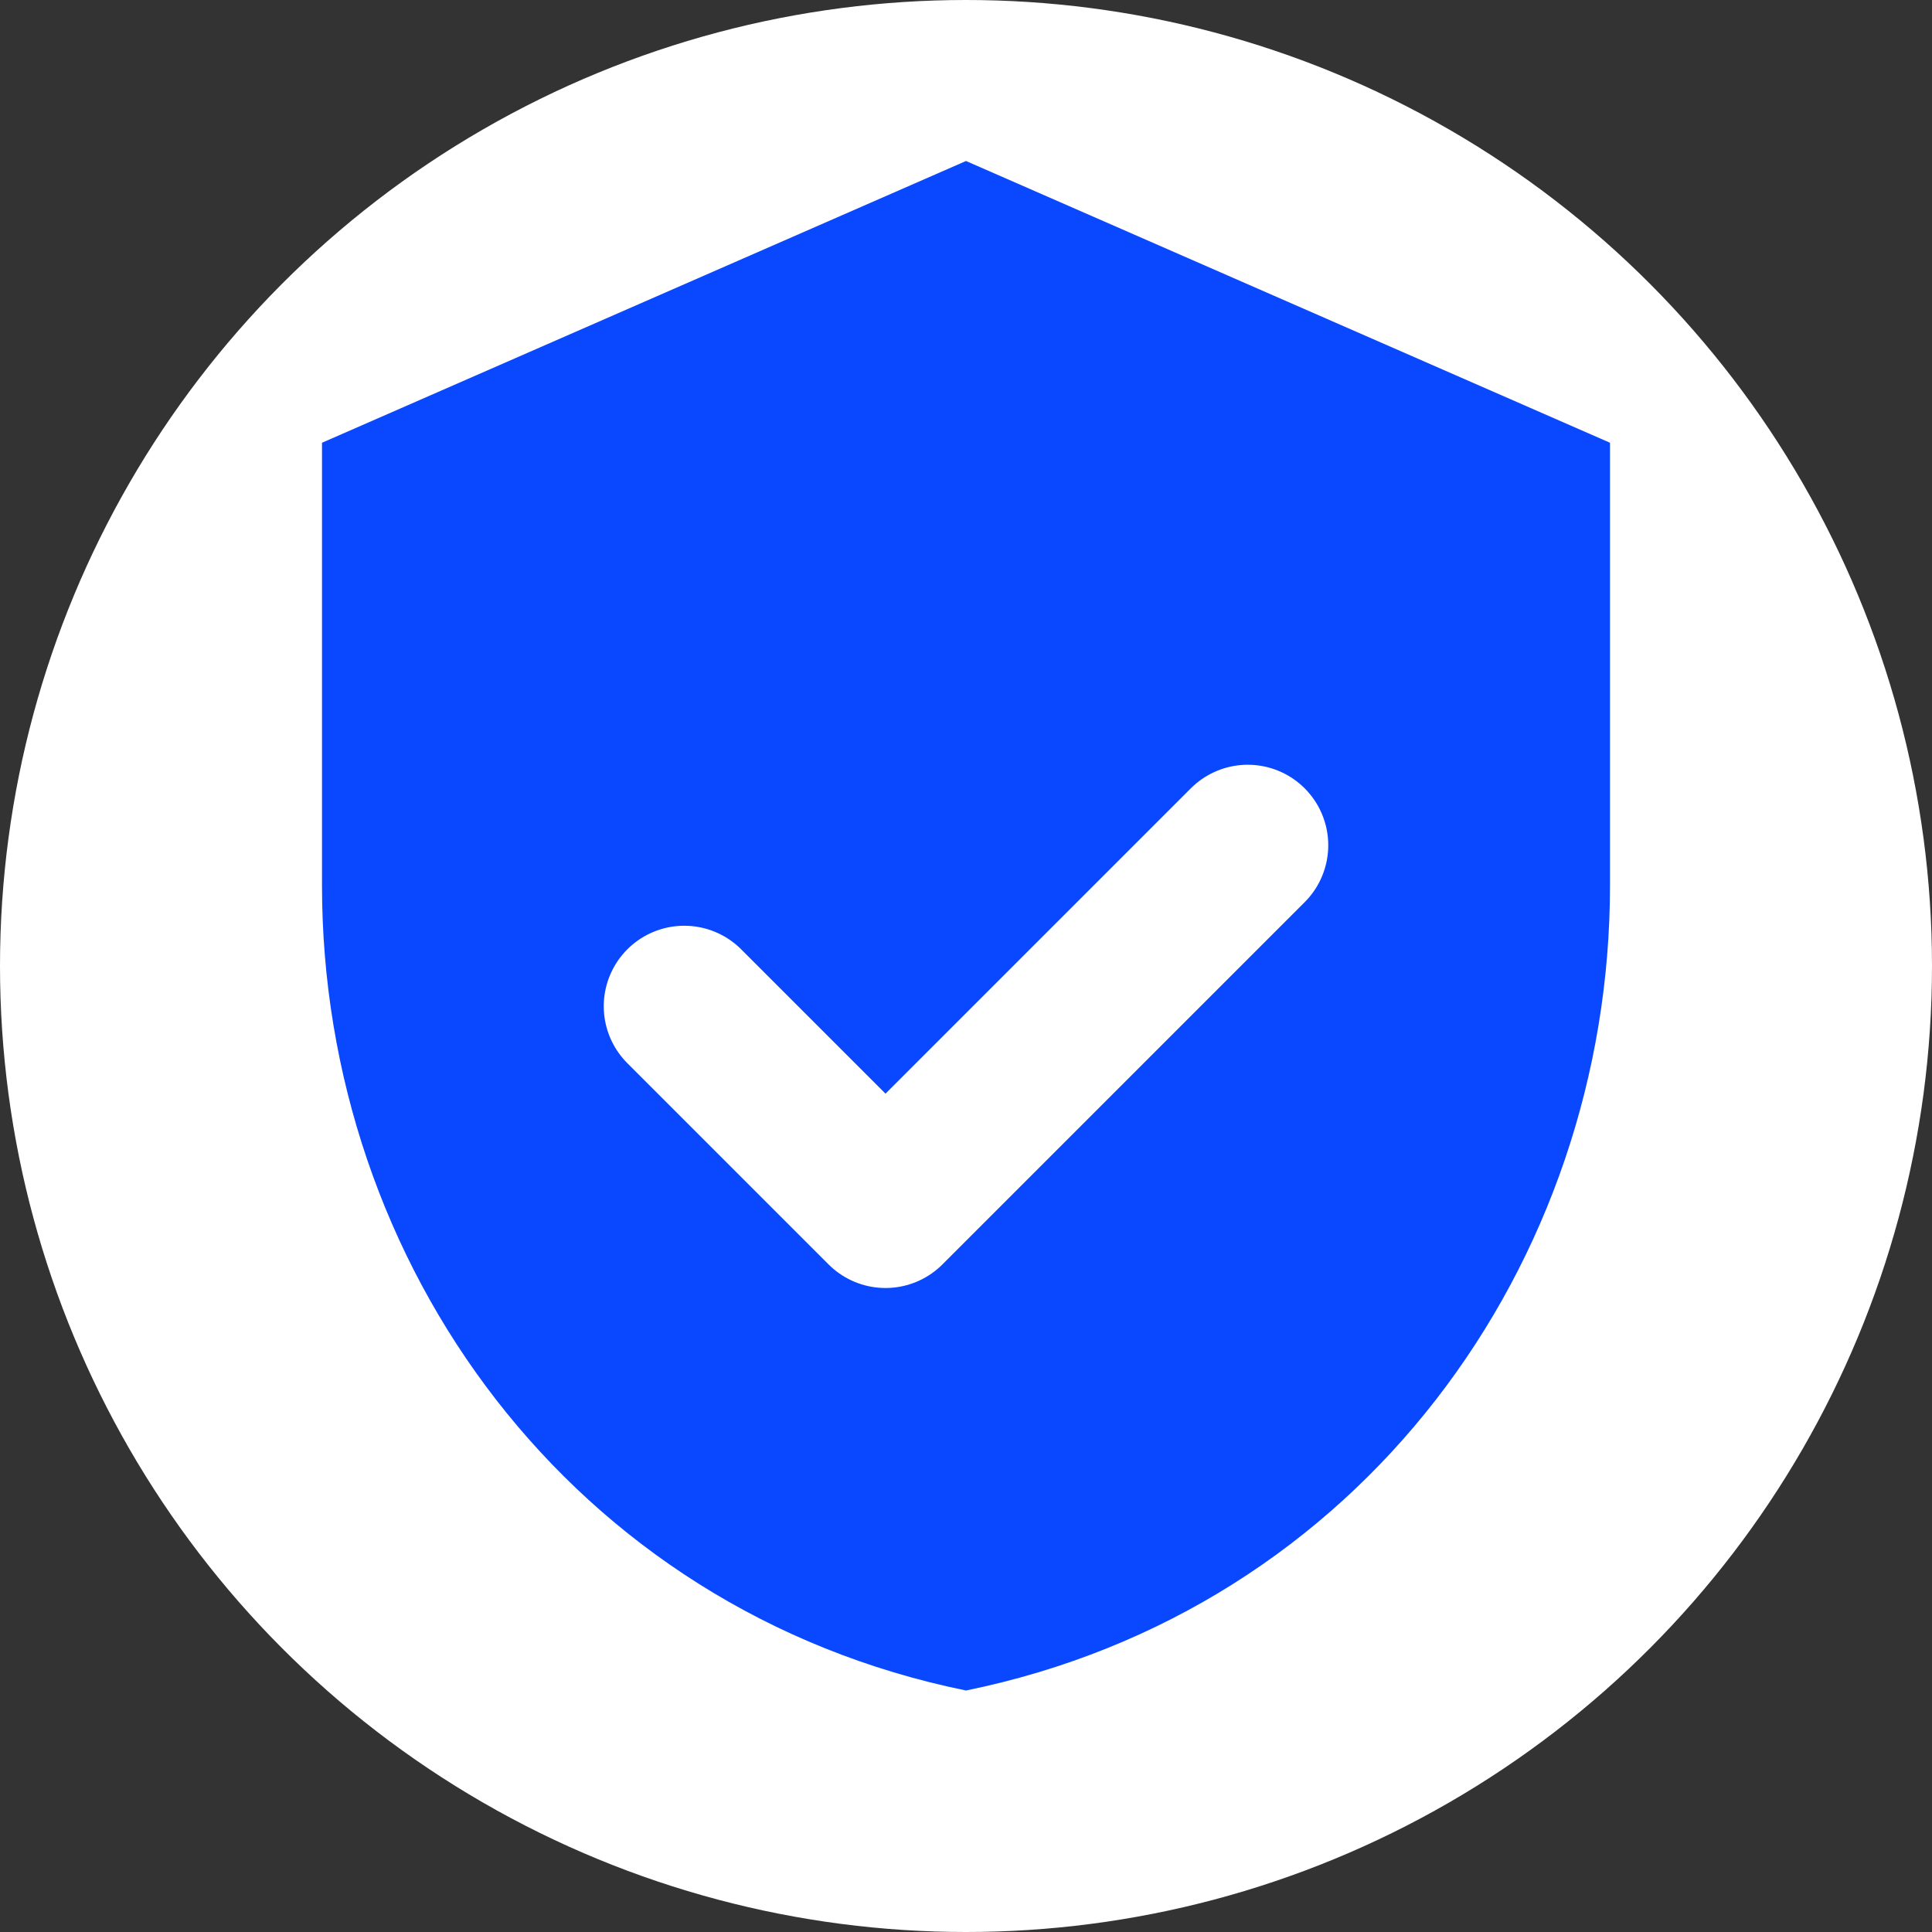
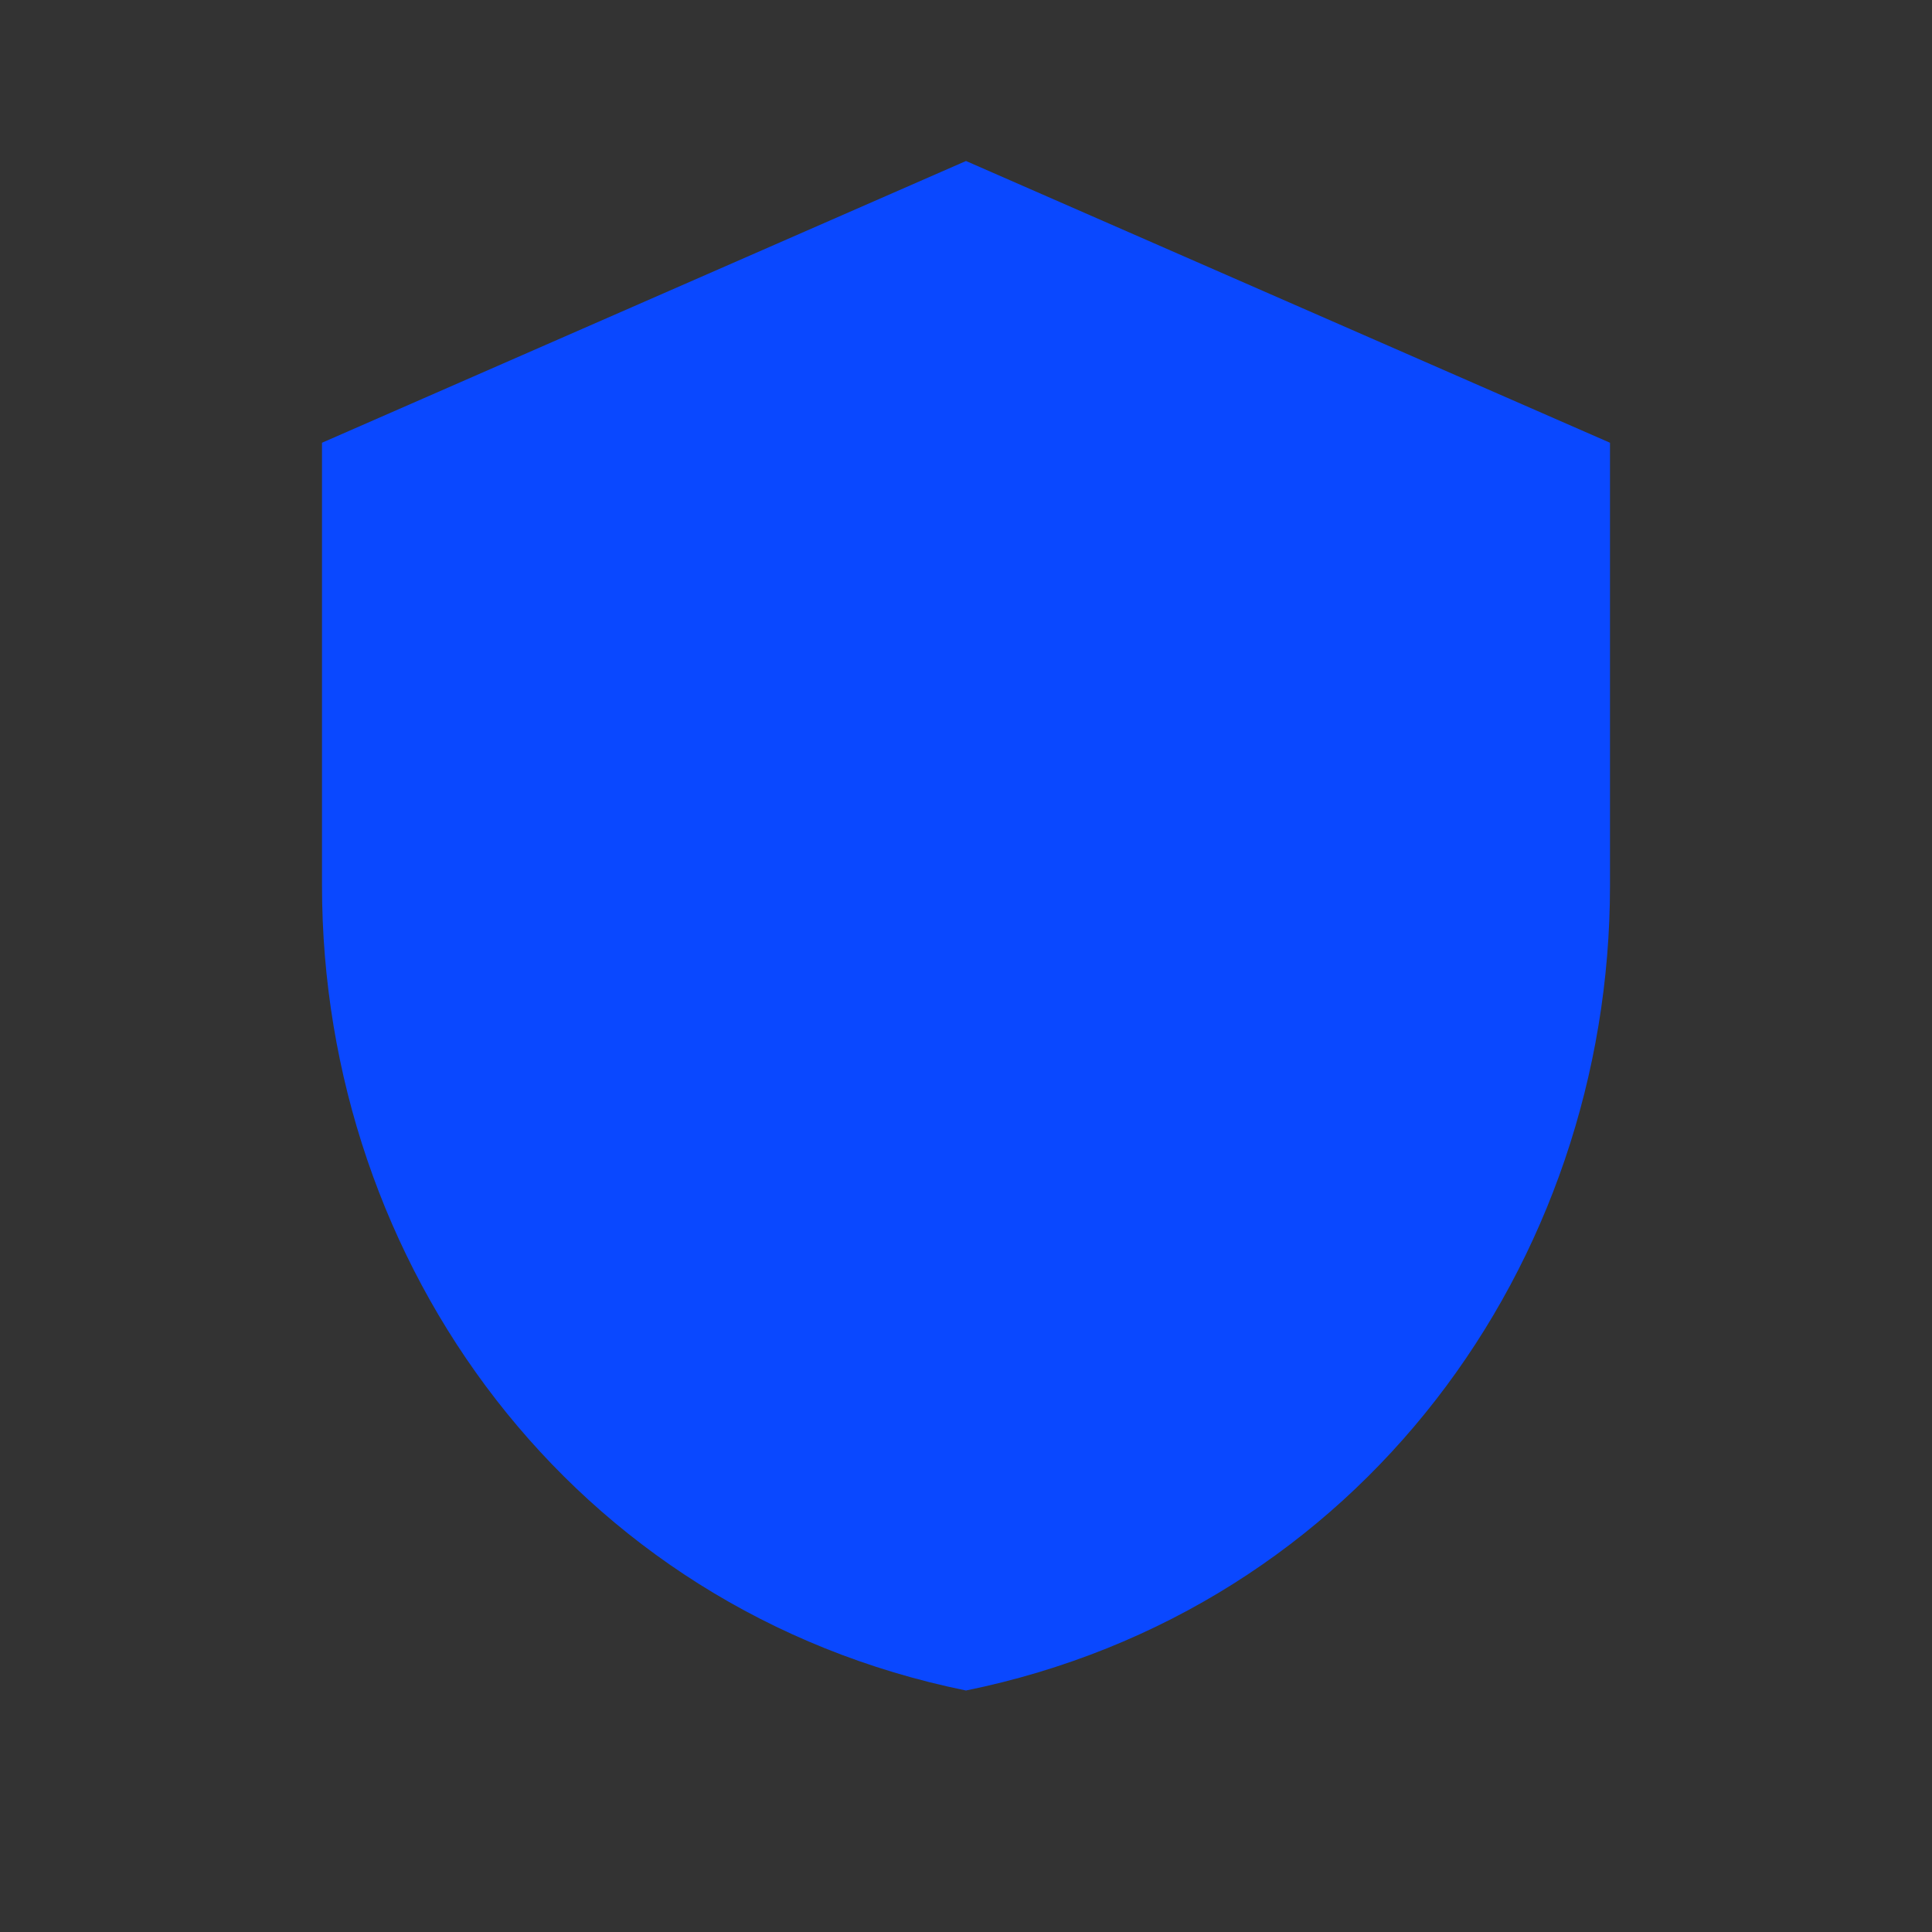
<svg xmlns="http://www.w3.org/2000/svg" width="32" height="32" viewBox="0 0 24 24" fill="none">
  <rect x="0" y="0" width="24" height="24" fill="#333333" stroke="none" />
  <style> /* Светлая тема — белый фон, синий щит */ .bg { fill:#ffffff } .mark { fill:#0A48FF } /* Тёмная тема — чёрный фон, ярко-синий щит */ @media (prefers-color-scheme: dark) { .bg { fill:#000000 } .mark { fill:#0096FF } } </style>
-   <circle class="bg" cx="12" cy="12" r="12" />
  <path class="mark" d="M12 2 4 5.5v5.5c0 4.7 3.1 9 8 10 4.9-1 8-5.3 8-10V5.5L12 2z" />
-   <polyline points="8.5 12.5 11 15 15.5 10.5" fill="none" stroke="#ffffff" stroke-width="2" stroke-linecap="round" stroke-linejoin="round" />
</svg>